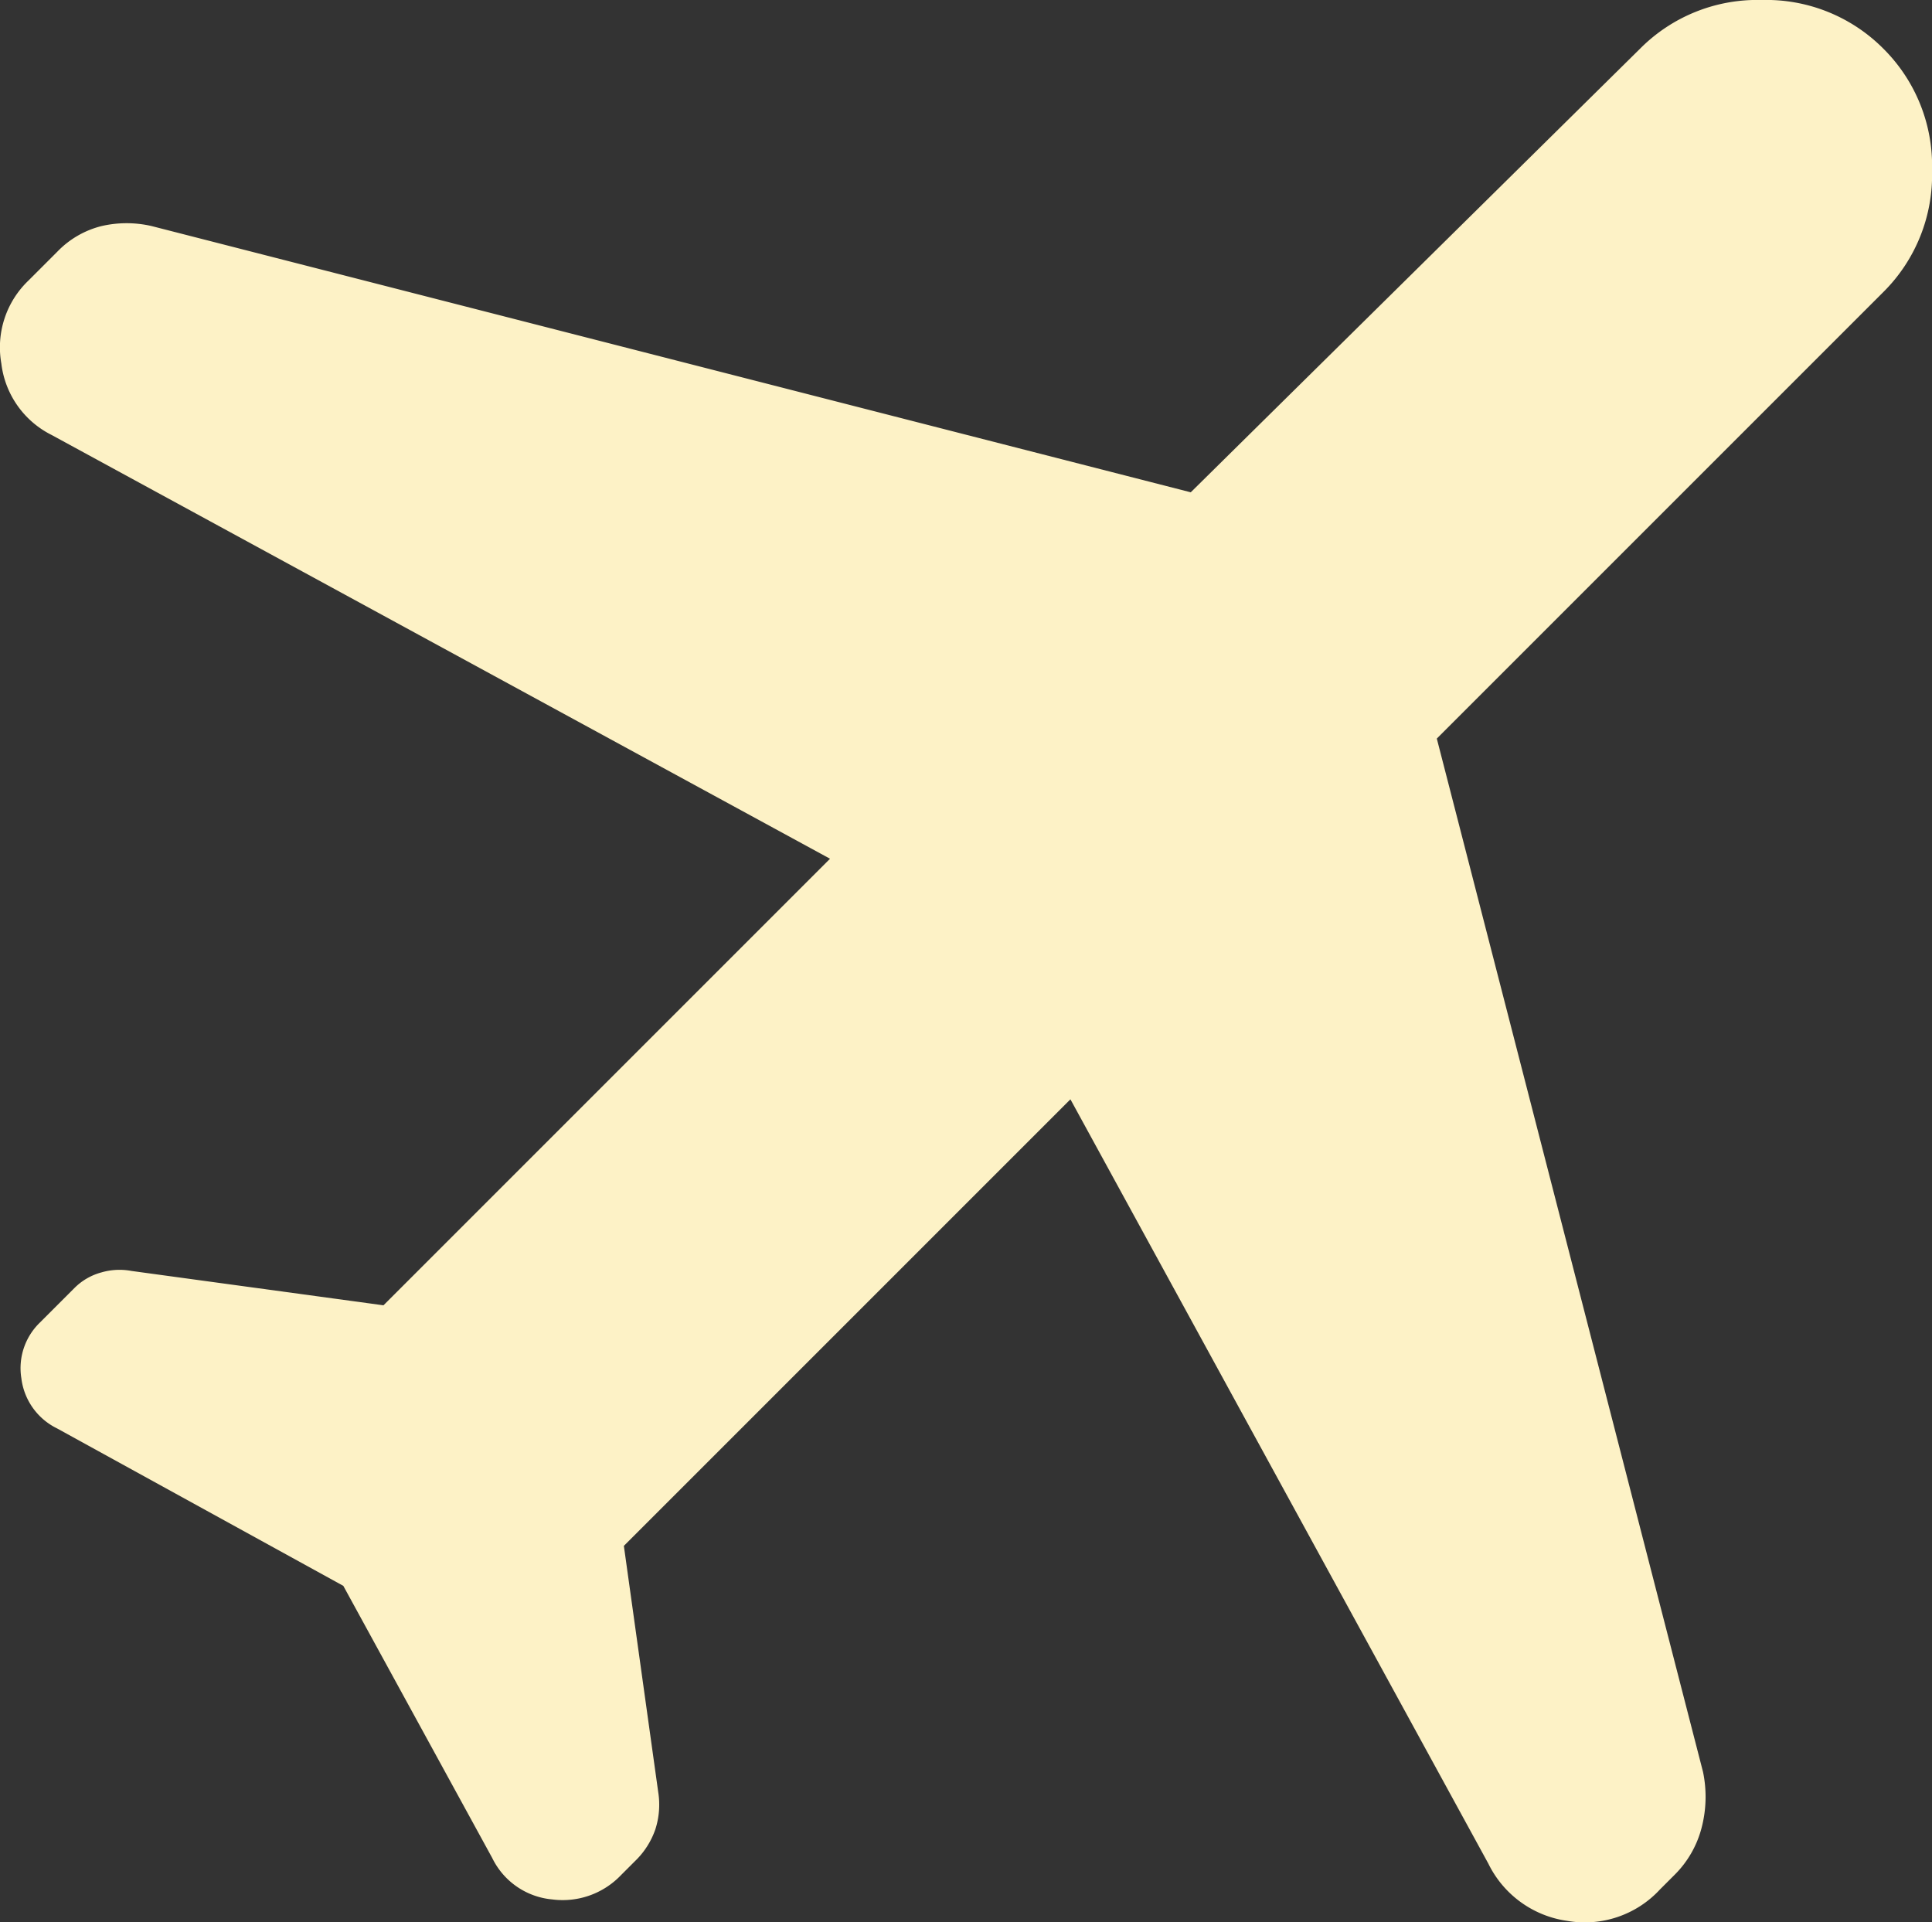
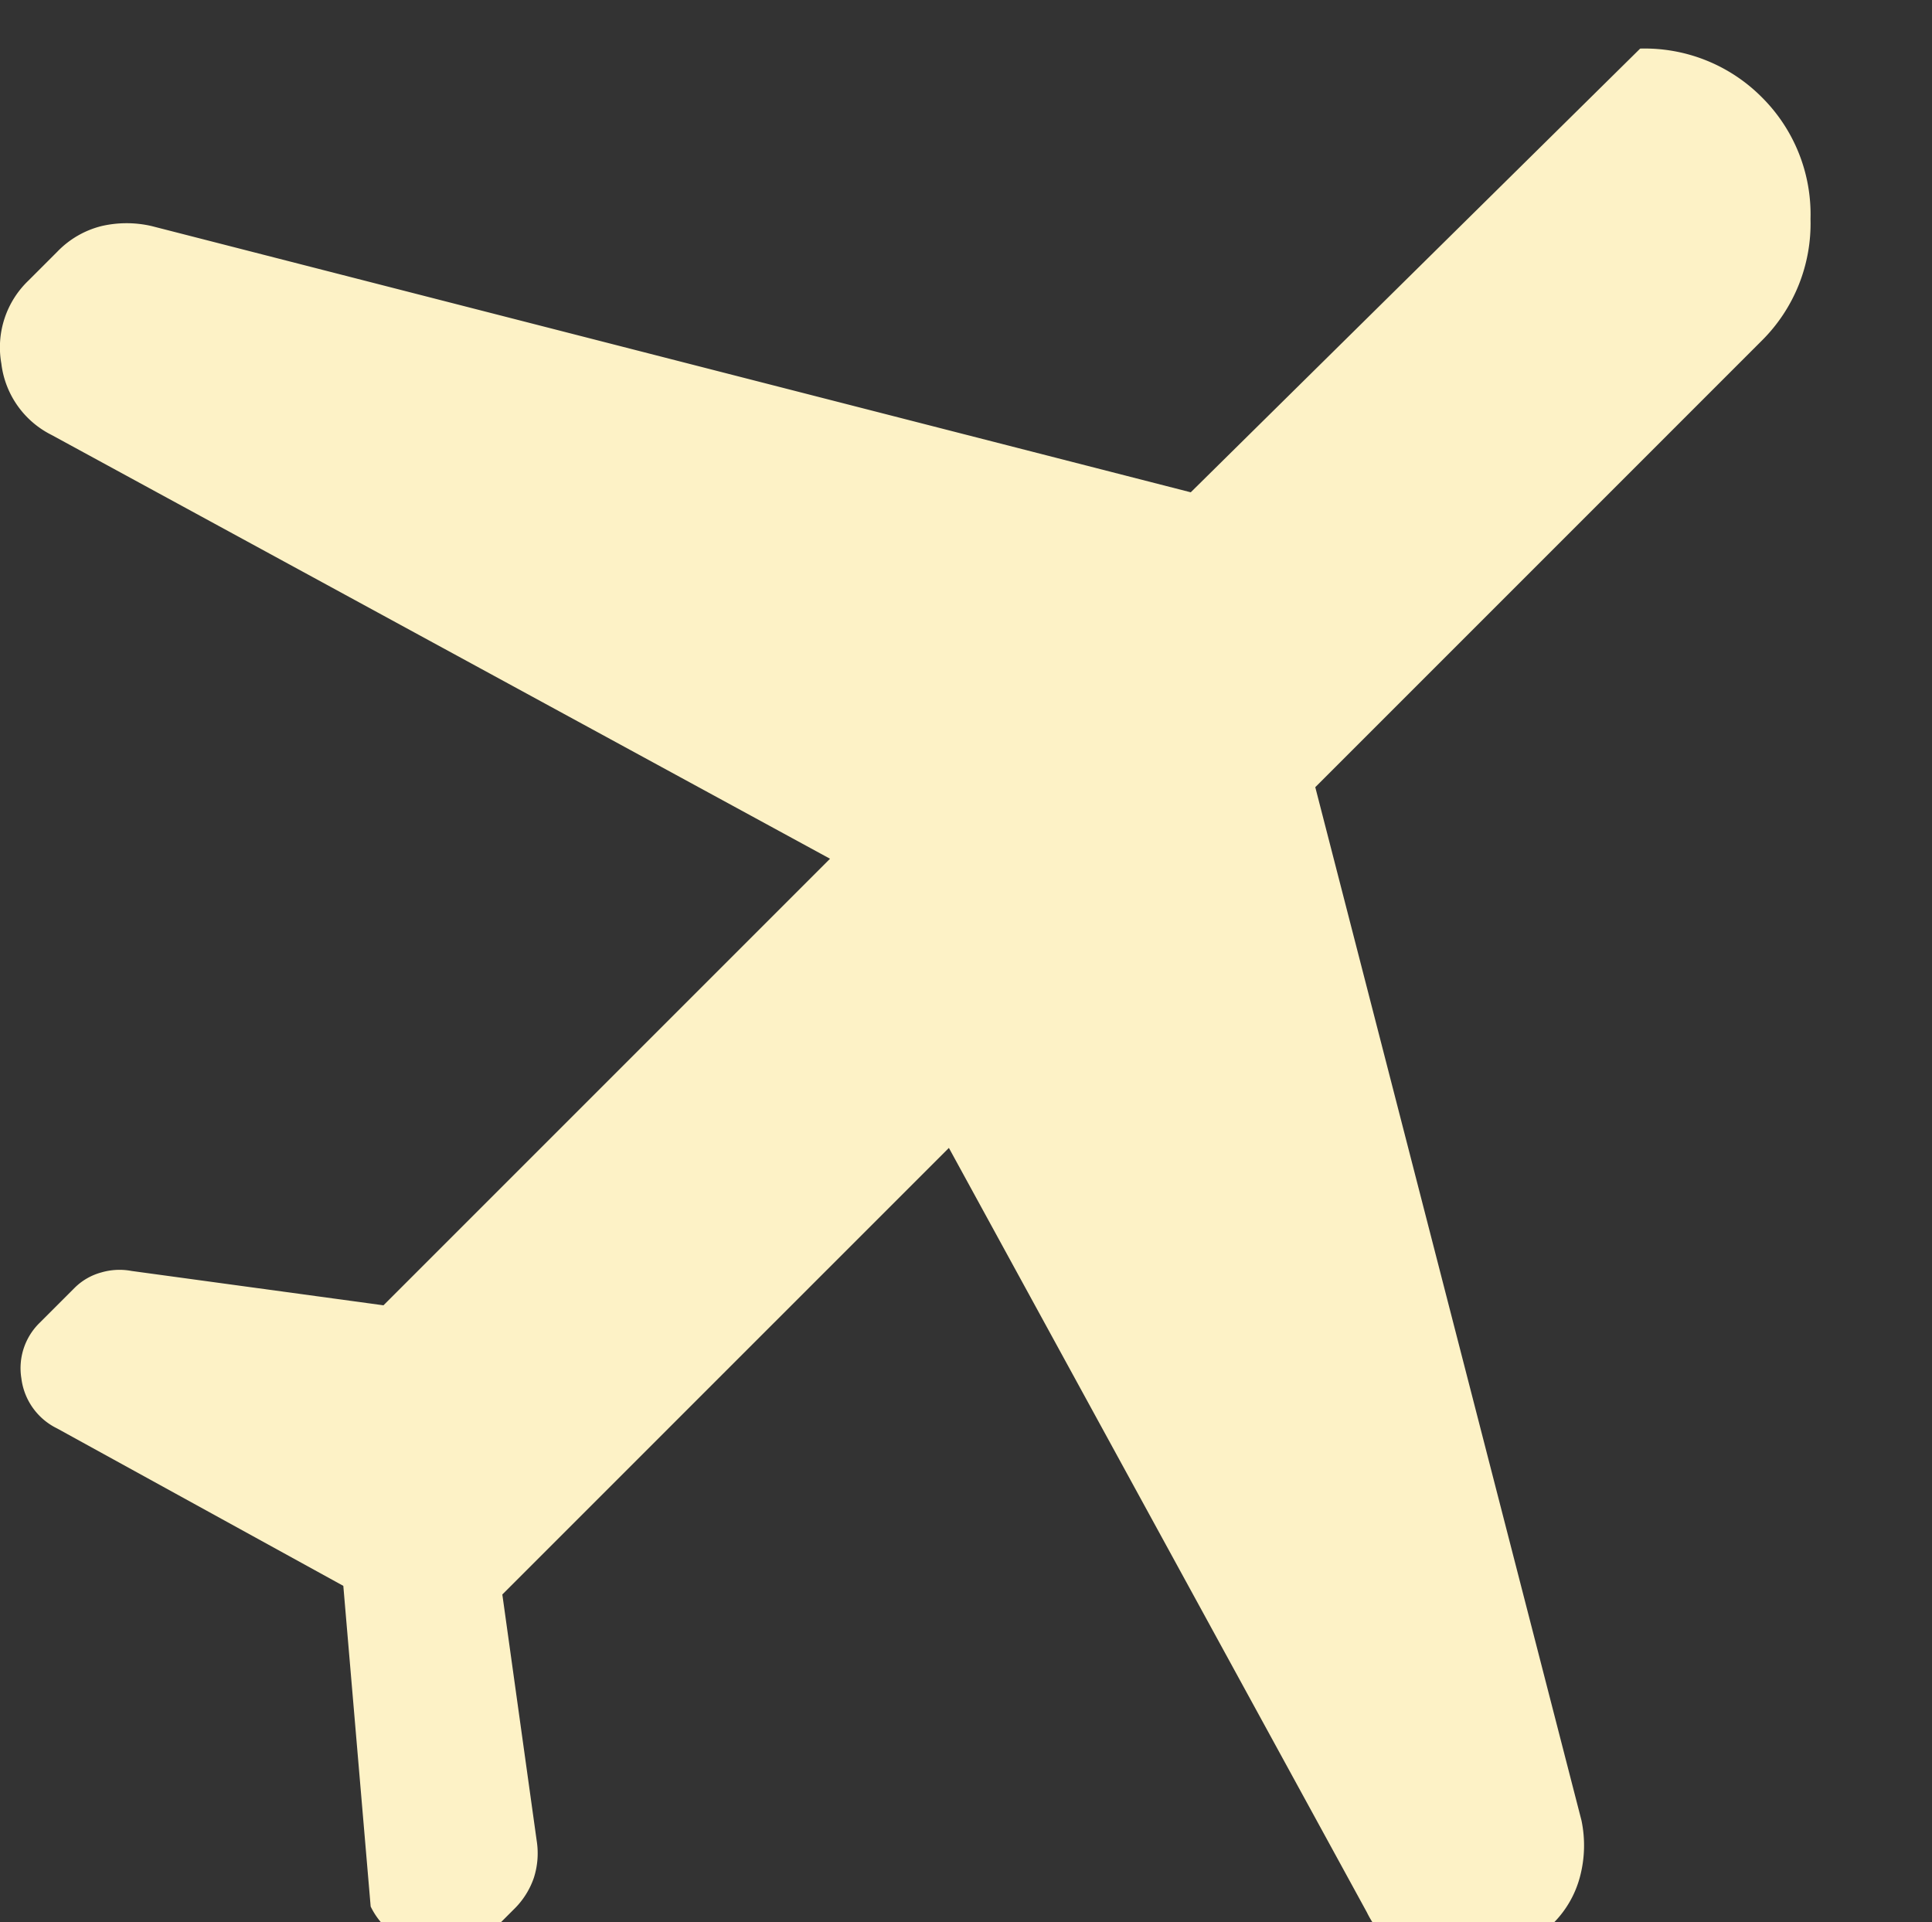
<svg xmlns="http://www.w3.org/2000/svg" width="43.303" height="43.085" viewBox="0 0 43.303 43.085">
  <rect x="0" y="0" width="43.303" height="43.085" fill="#333333" stroke="none" />
-   <path id="support-info-item-image-2" d="M161.764-792.456l-6.416-3.529a1.445,1.445,0,0,1-.8-1.123,1.42,1.42,0,0,1,.417-1.251l.77-.77a1.349,1.349,0,0,1,.609-.353,1.452,1.452,0,0,1,.674-.032l5.646.77,10.009-10.009-17.451-9.5a2.063,2.063,0,0,1-1.123-1.6,2.071,2.071,0,0,1,.61-1.861l.642-.642a2.069,2.069,0,0,1,.994-.577,2.487,2.487,0,0,1,1.123,0l23.29,5.967,10.073-9.945A3.7,3.7,0,0,1,193.555-828a3.7,3.7,0,0,1,2.727,1.091,3.7,3.7,0,0,1,1.091,2.727,3.7,3.7,0,0,1-1.091,2.727l-10.009,10.009,5.967,23.161a2.741,2.741,0,0,1-.032,1.251,2.3,2.3,0,0,1-.61,1.059l-.321.321a2.293,2.293,0,0,1-2.085.706,2.329,2.329,0,0,1-1.764-1.283l-9.367-17.13-10.009,10.009.77,5.518a1.8,1.8,0,0,1-.064.834,1.8,1.8,0,0,1-.449.706l-.321.321a1.806,1.806,0,0,1-1.54.545,1.662,1.662,0,0,1-1.347-.93Z" transform="translate(-154.069 828)" fill="#fdf2c6" />
+   <path id="support-info-item-image-2" d="M161.764-792.456l-6.416-3.529a1.445,1.445,0,0,1-.8-1.123,1.42,1.42,0,0,1,.417-1.251l.77-.77a1.349,1.349,0,0,1,.609-.353,1.452,1.452,0,0,1,.674-.032l5.646.77,10.009-10.009-17.451-9.5a2.063,2.063,0,0,1-1.123-1.6,2.071,2.071,0,0,1,.61-1.861l.642-.642a2.069,2.069,0,0,1,.994-.577,2.487,2.487,0,0,1,1.123,0l23.29,5.967,10.073-9.945a3.7,3.7,0,0,1,2.727,1.091,3.7,3.7,0,0,1,1.091,2.727,3.7,3.7,0,0,1-1.091,2.727l-10.009,10.009,5.967,23.161a2.741,2.741,0,0,1-.032,1.251,2.3,2.3,0,0,1-.61,1.059l-.321.321a2.293,2.293,0,0,1-2.085.706,2.329,2.329,0,0,1-1.764-1.283l-9.367-17.13-10.009,10.009.77,5.518a1.8,1.8,0,0,1-.064.834,1.8,1.8,0,0,1-.449.706l-.321.321a1.806,1.806,0,0,1-1.54.545,1.662,1.662,0,0,1-1.347-.93Z" transform="translate(-154.069 828)" fill="#fdf2c6" />
</svg>